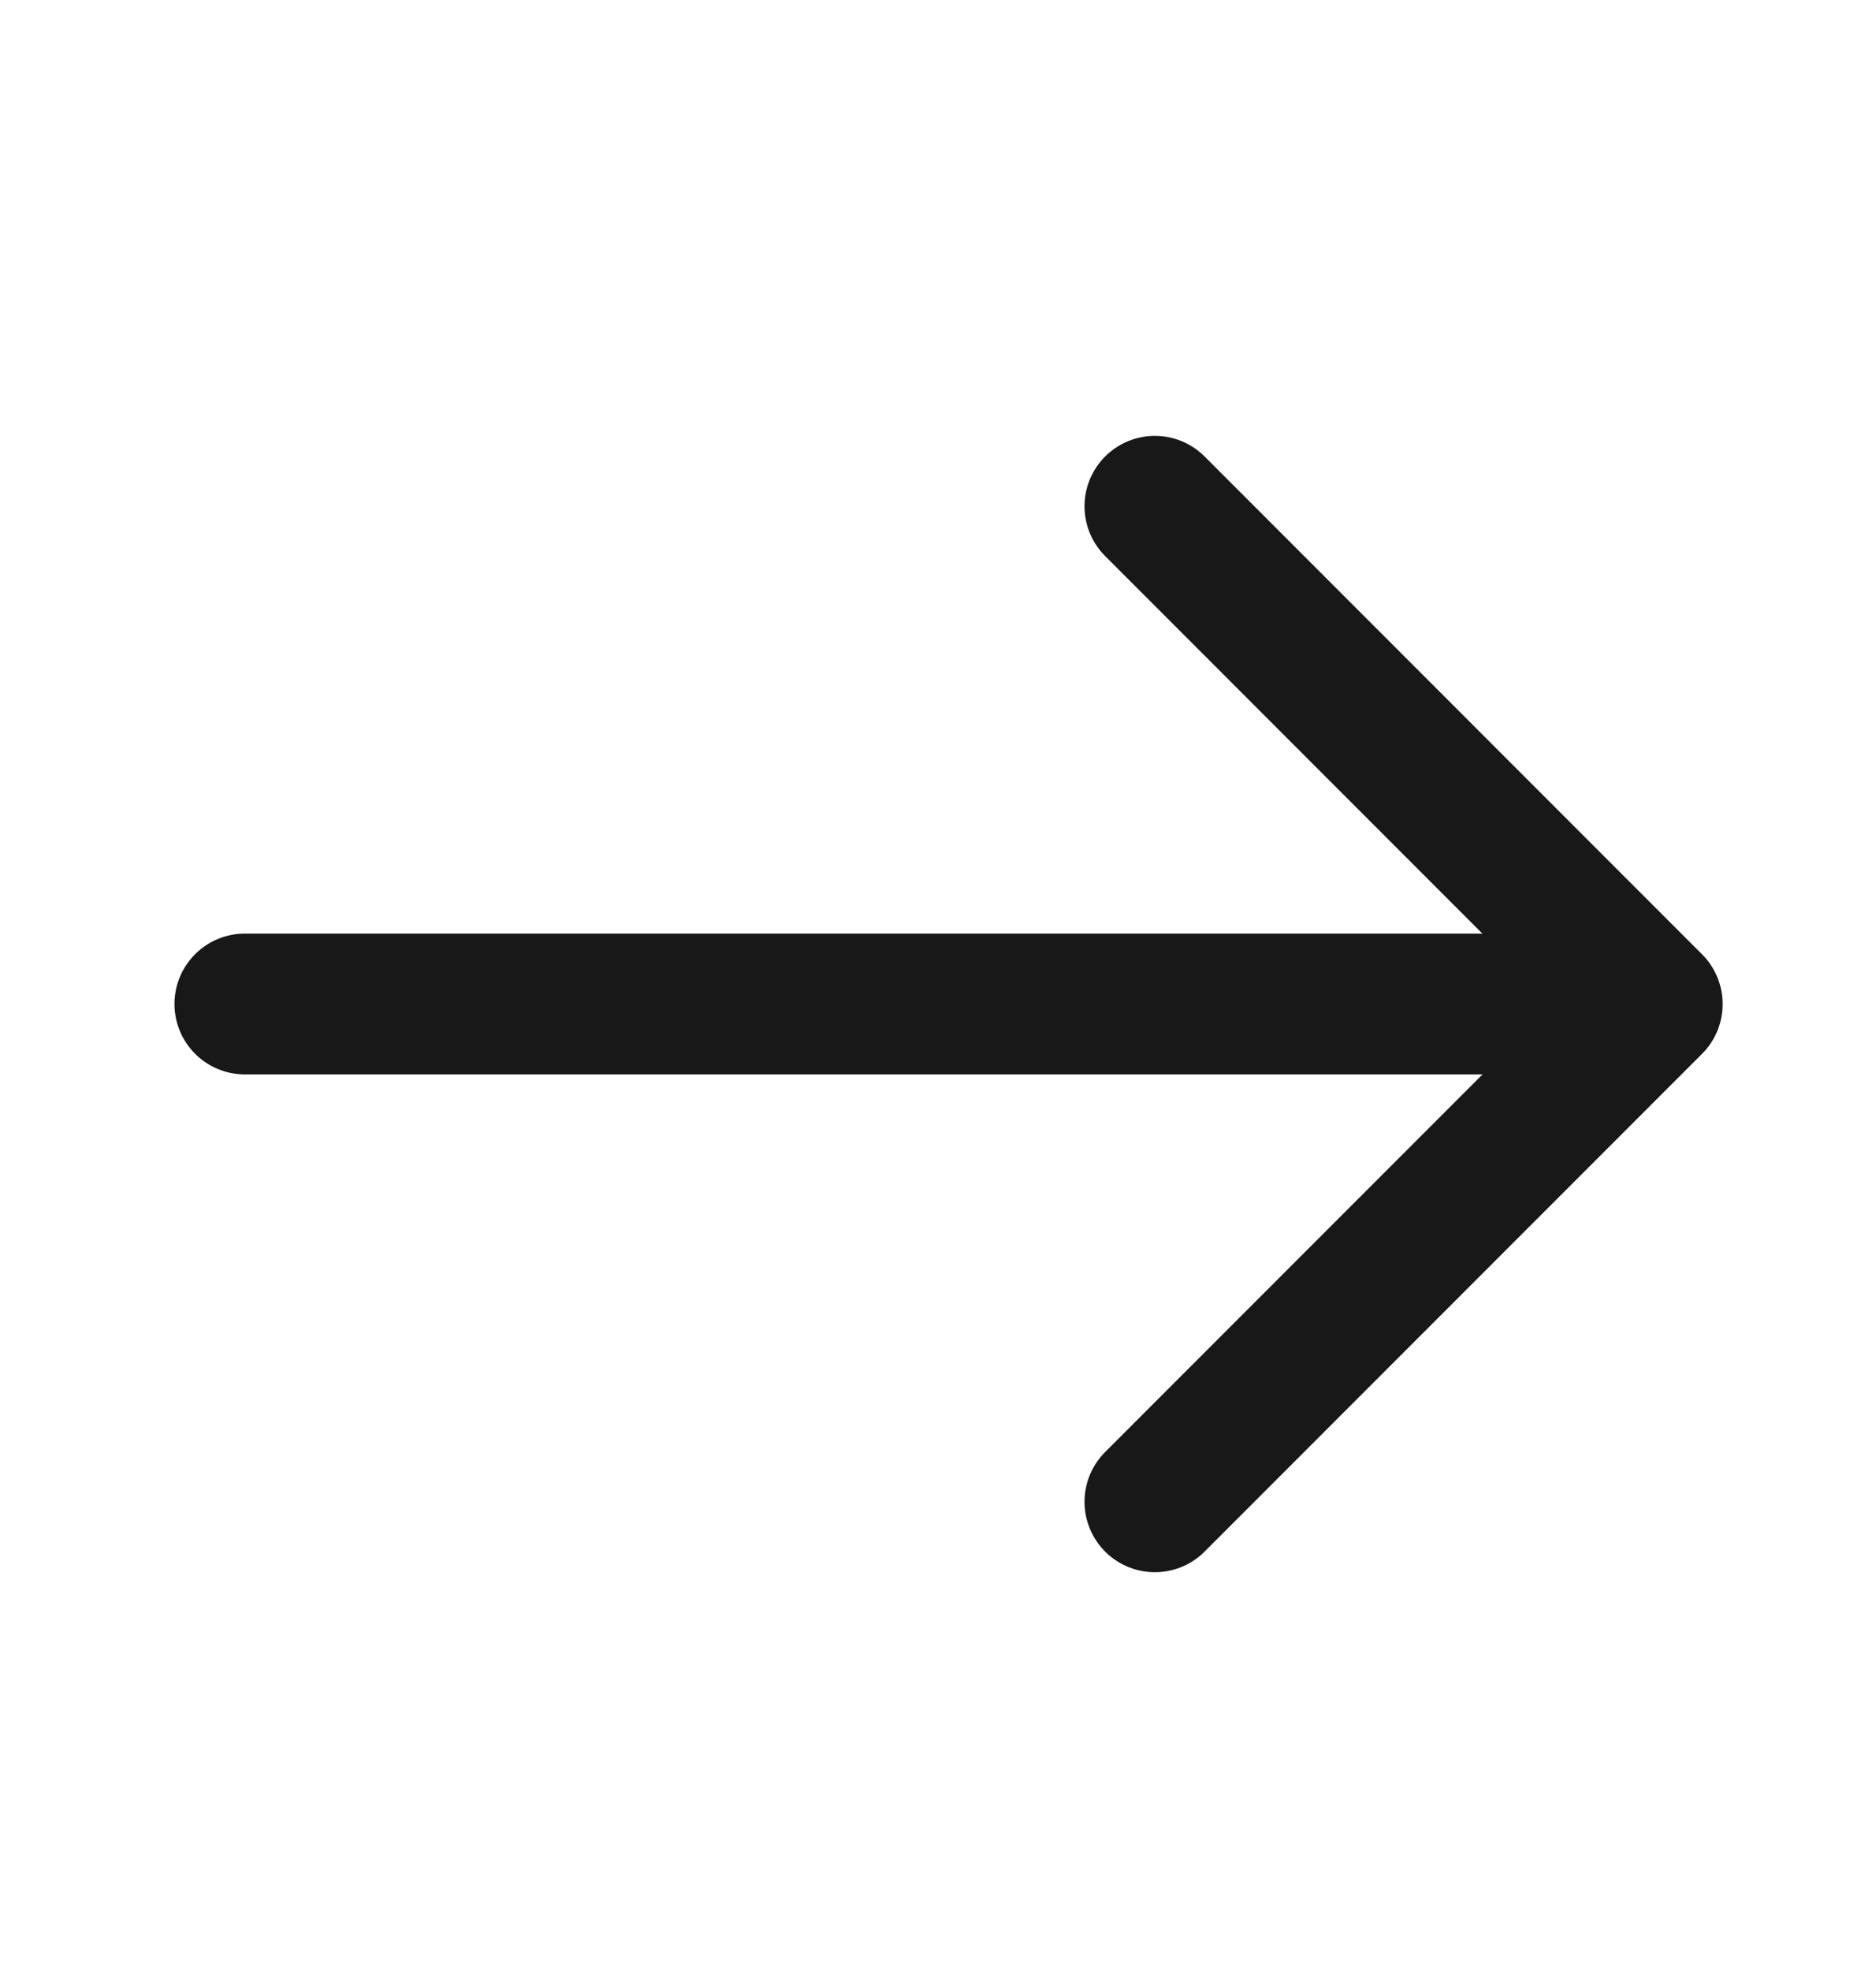
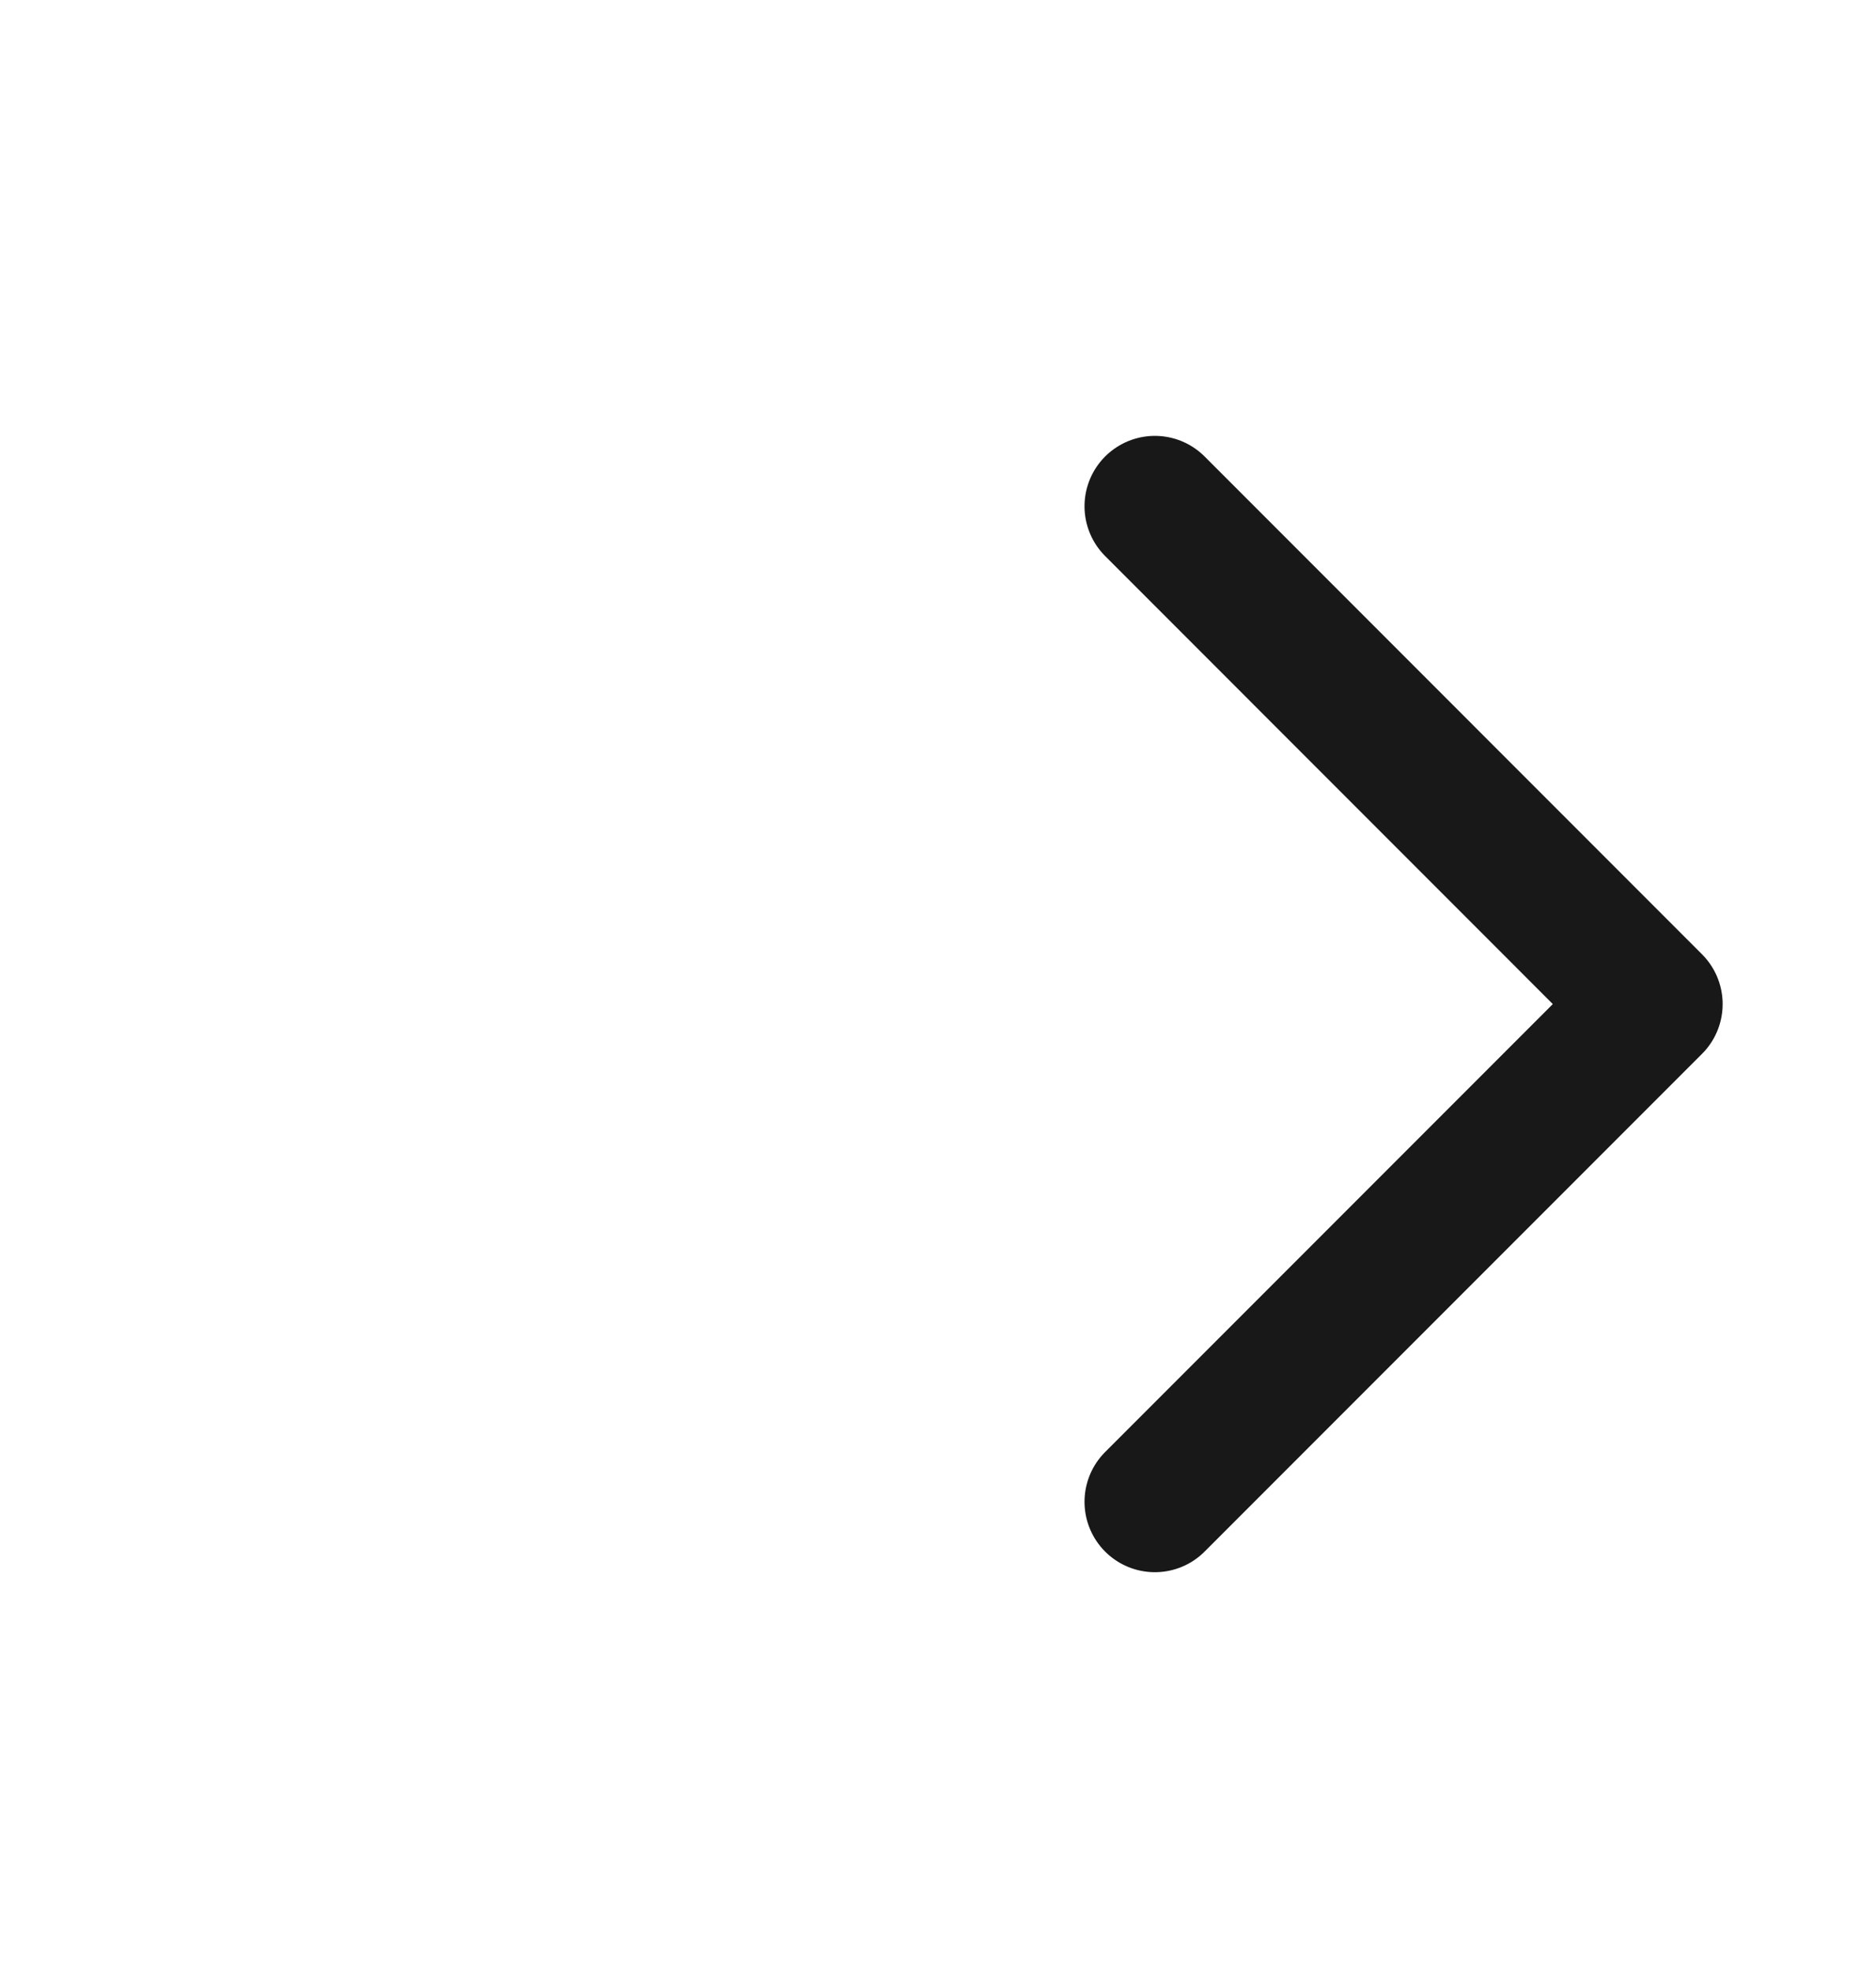
<svg xmlns="http://www.w3.org/2000/svg" width="20" height="21" viewBox="0 0 20 21" fill="none">
  <path d="M12.312 5.394L17.615 10.698L12.312 16.001" stroke="#191819" stroke-width="1.5" stroke-linecap="round" stroke-linejoin="round" />
-   <path d="M2.61 10.697L17.61 10.697" stroke="#191819" stroke-width="1.5" stroke-linecap="round" stroke-linejoin="round" />
</svg>